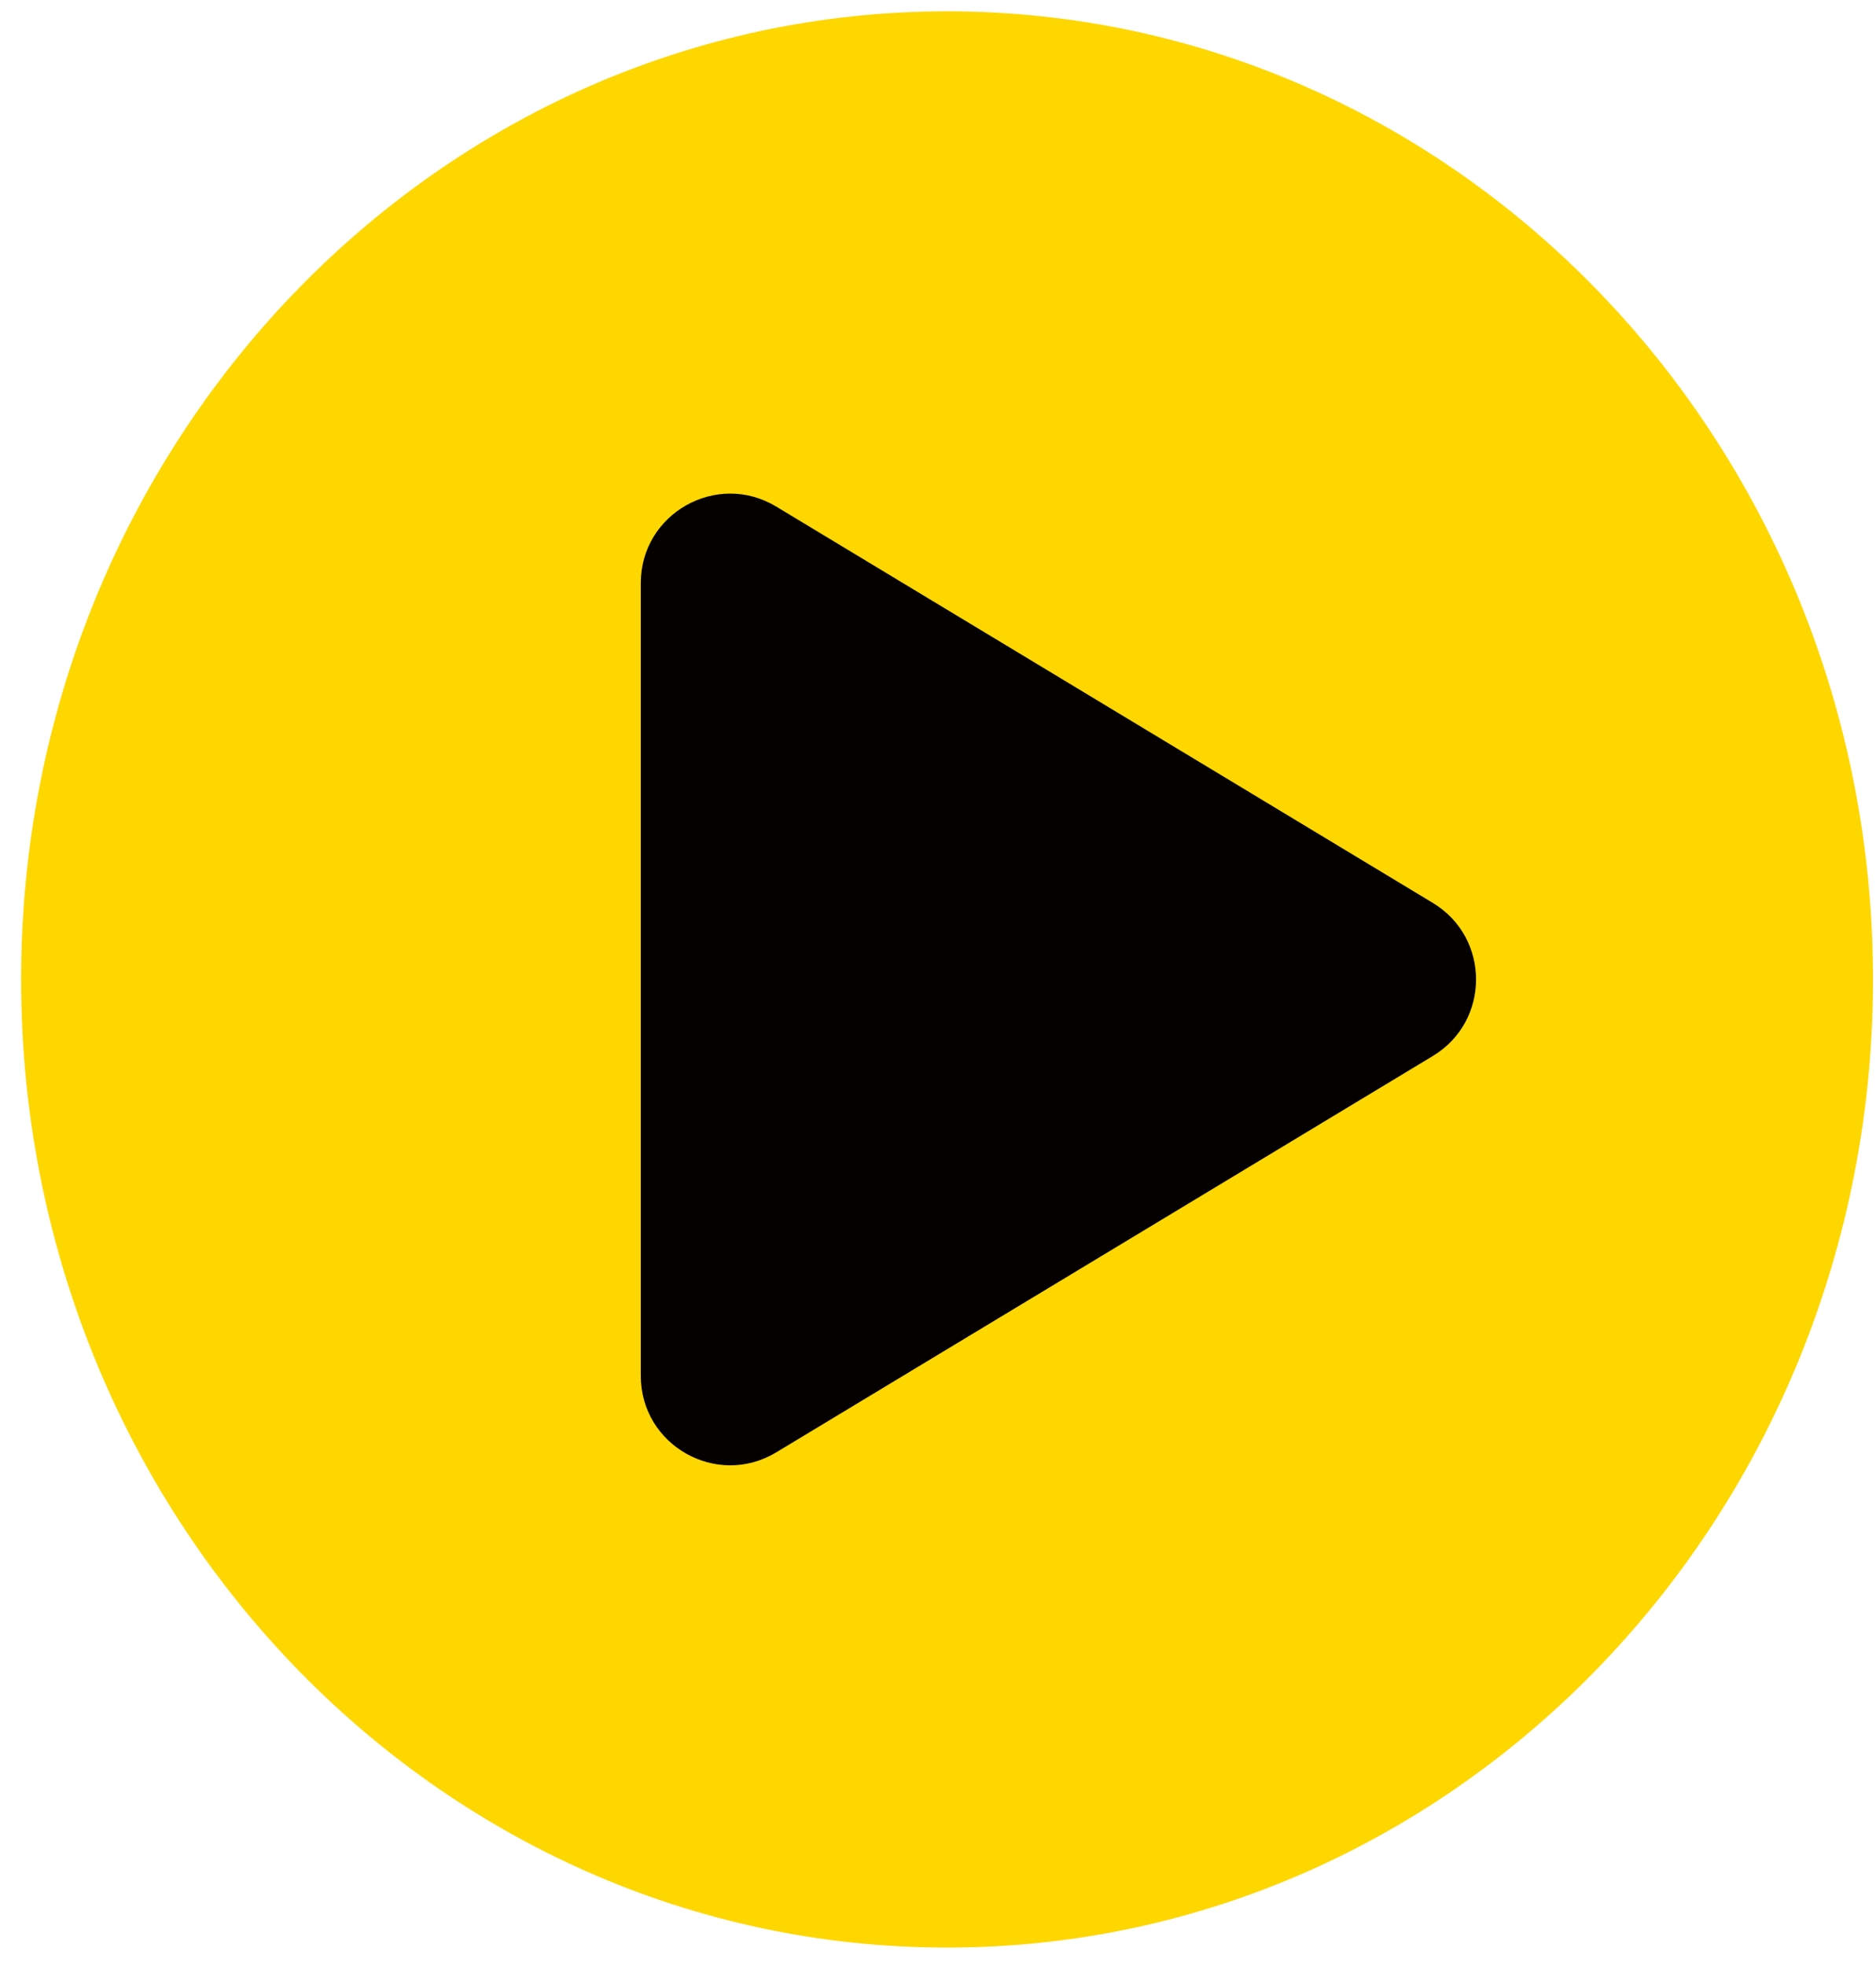
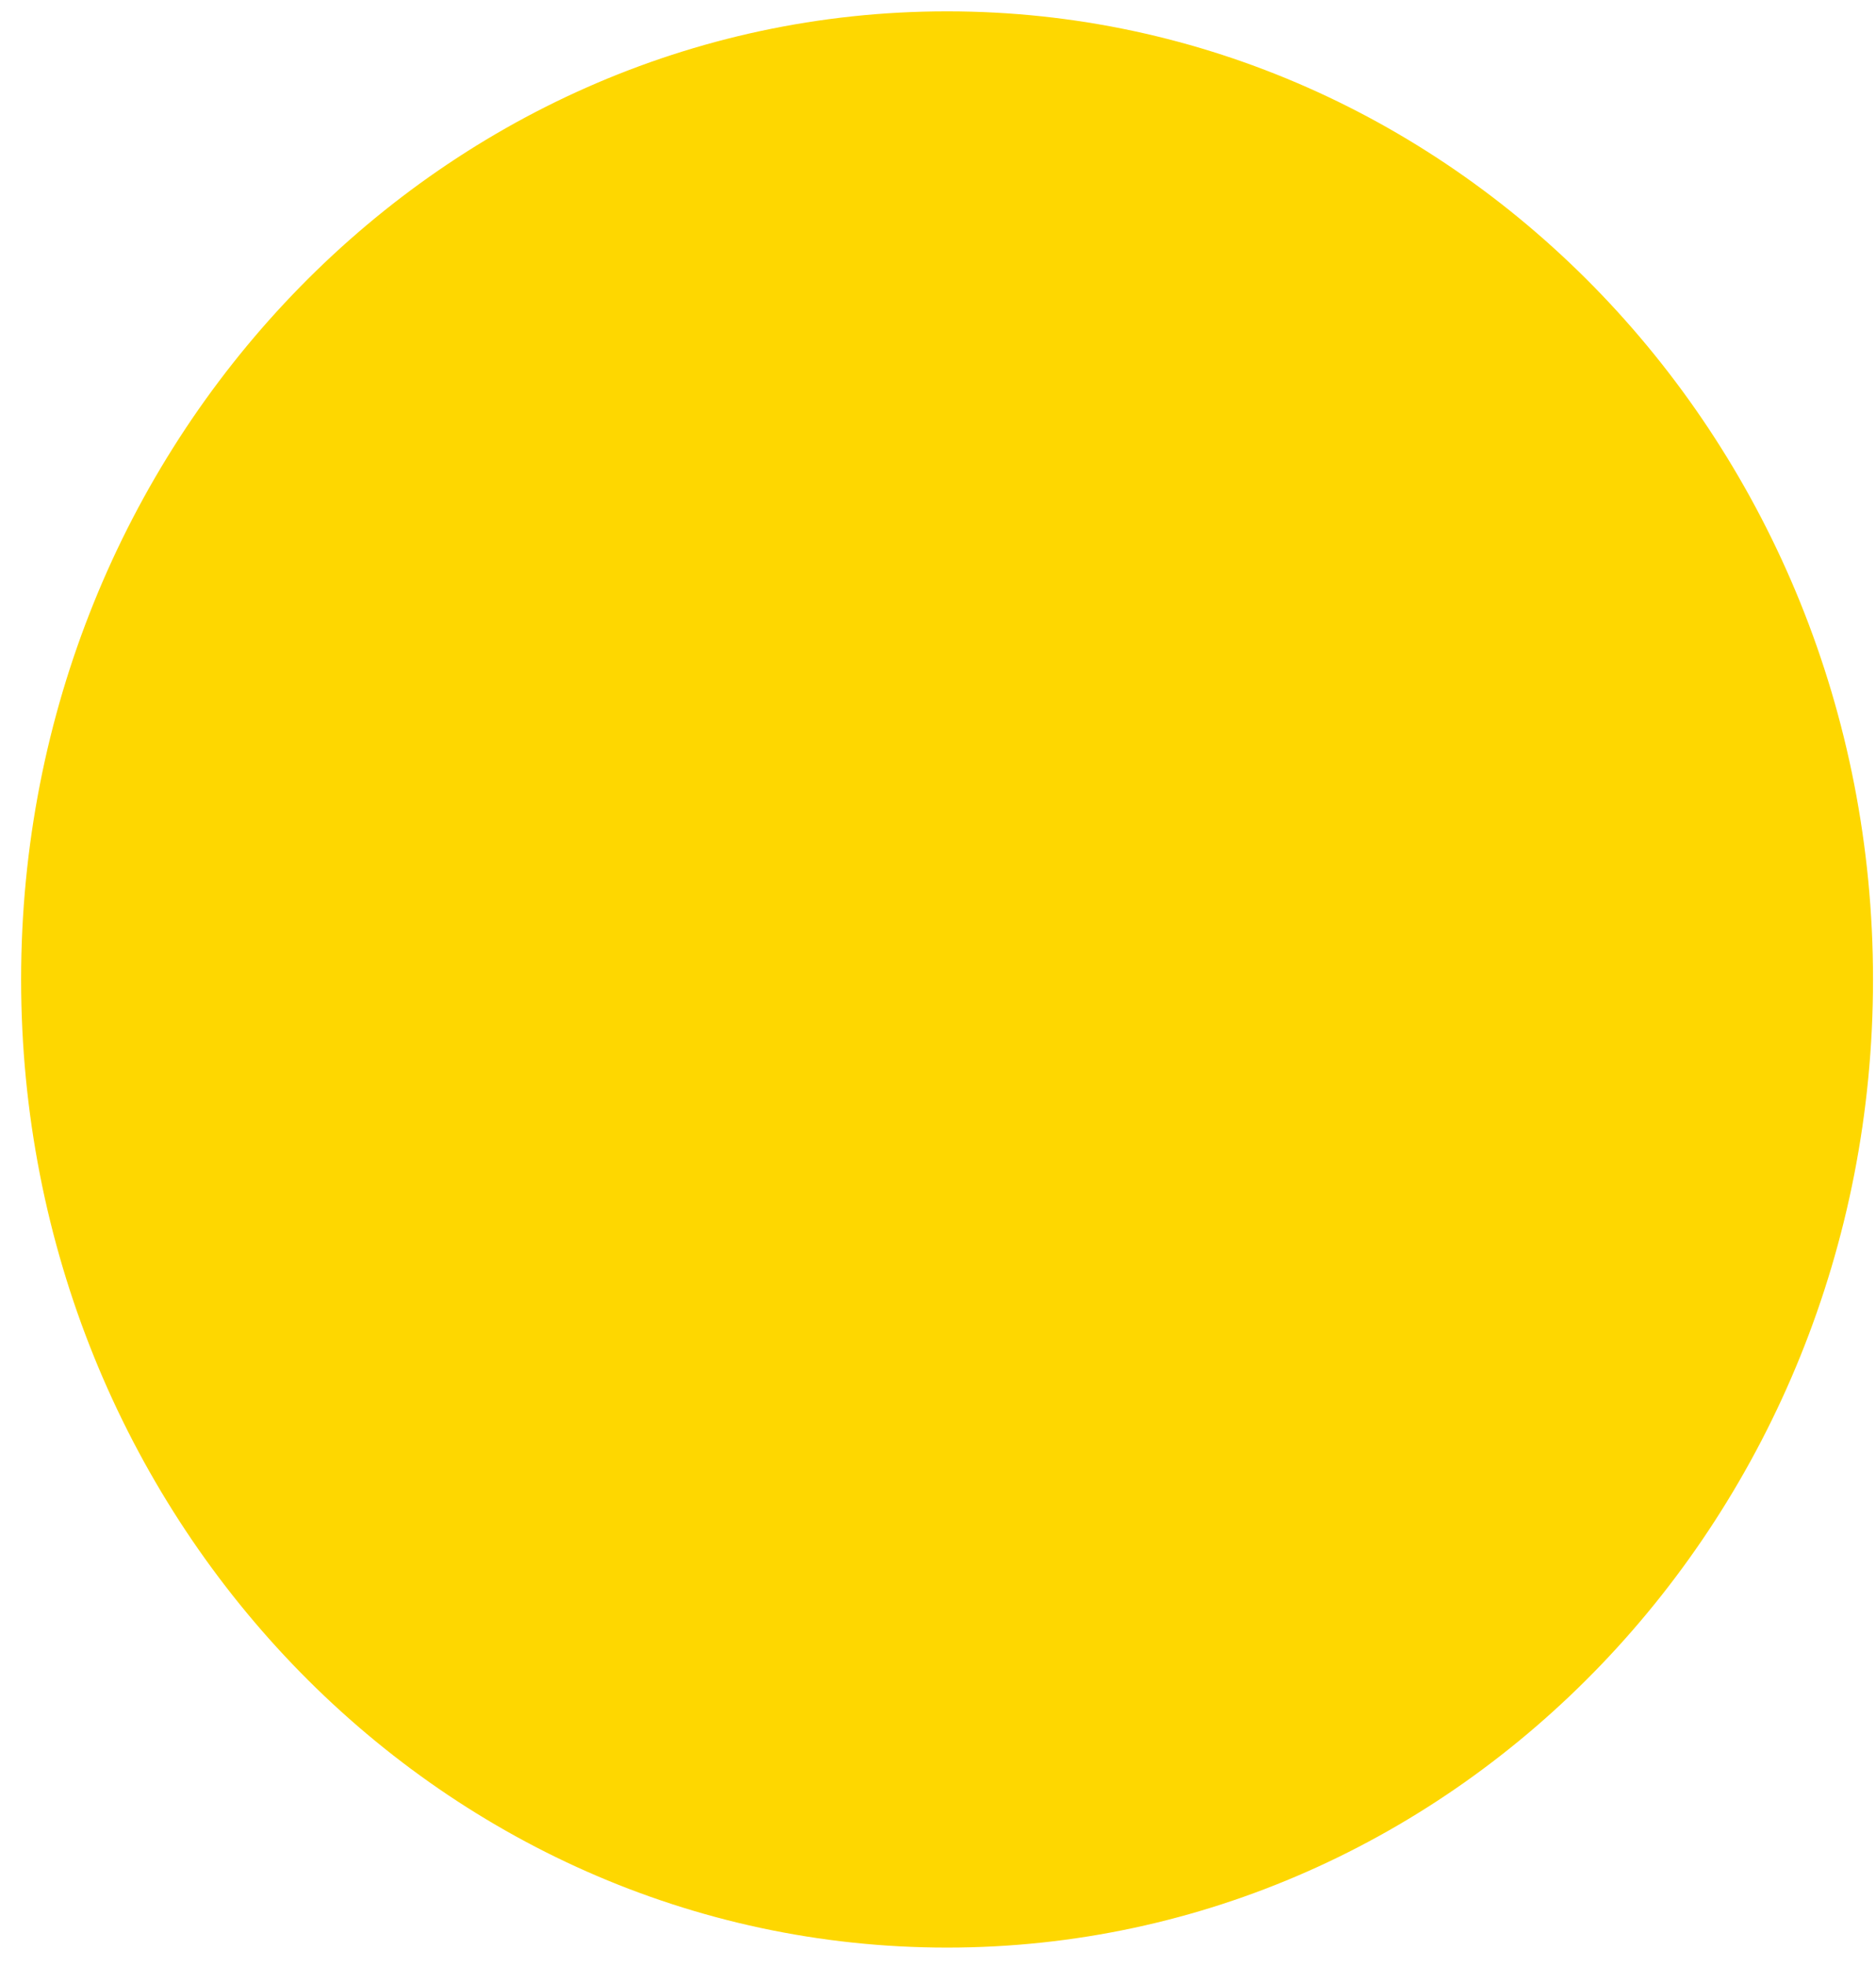
<svg xmlns="http://www.w3.org/2000/svg" width="63" height="66" viewBox="0 0 63 66" fill="none">
  <path d="M61.9 32.881C61.9 50.32 48.385 64.381 31.805 64.381C15.224 64.381 1.709 50.32 1.709 32.881C1.709 15.442 15.224 1.381 31.805 1.381C48.385 1.381 61.9 15.442 61.9 32.881Z" fill="#FED700" stroke="#FED700" stroke-width="2" />
-   <path d="M48.119 30.312C50.052 31.479 50.052 34.283 48.119 35.449L26.069 48.755C24.07 49.961 21.519 48.522 21.519 46.186L21.519 19.575C21.519 17.24 24.07 15.8 26.069 17.007L48.119 30.312Z" fill="#040000" />
</svg>